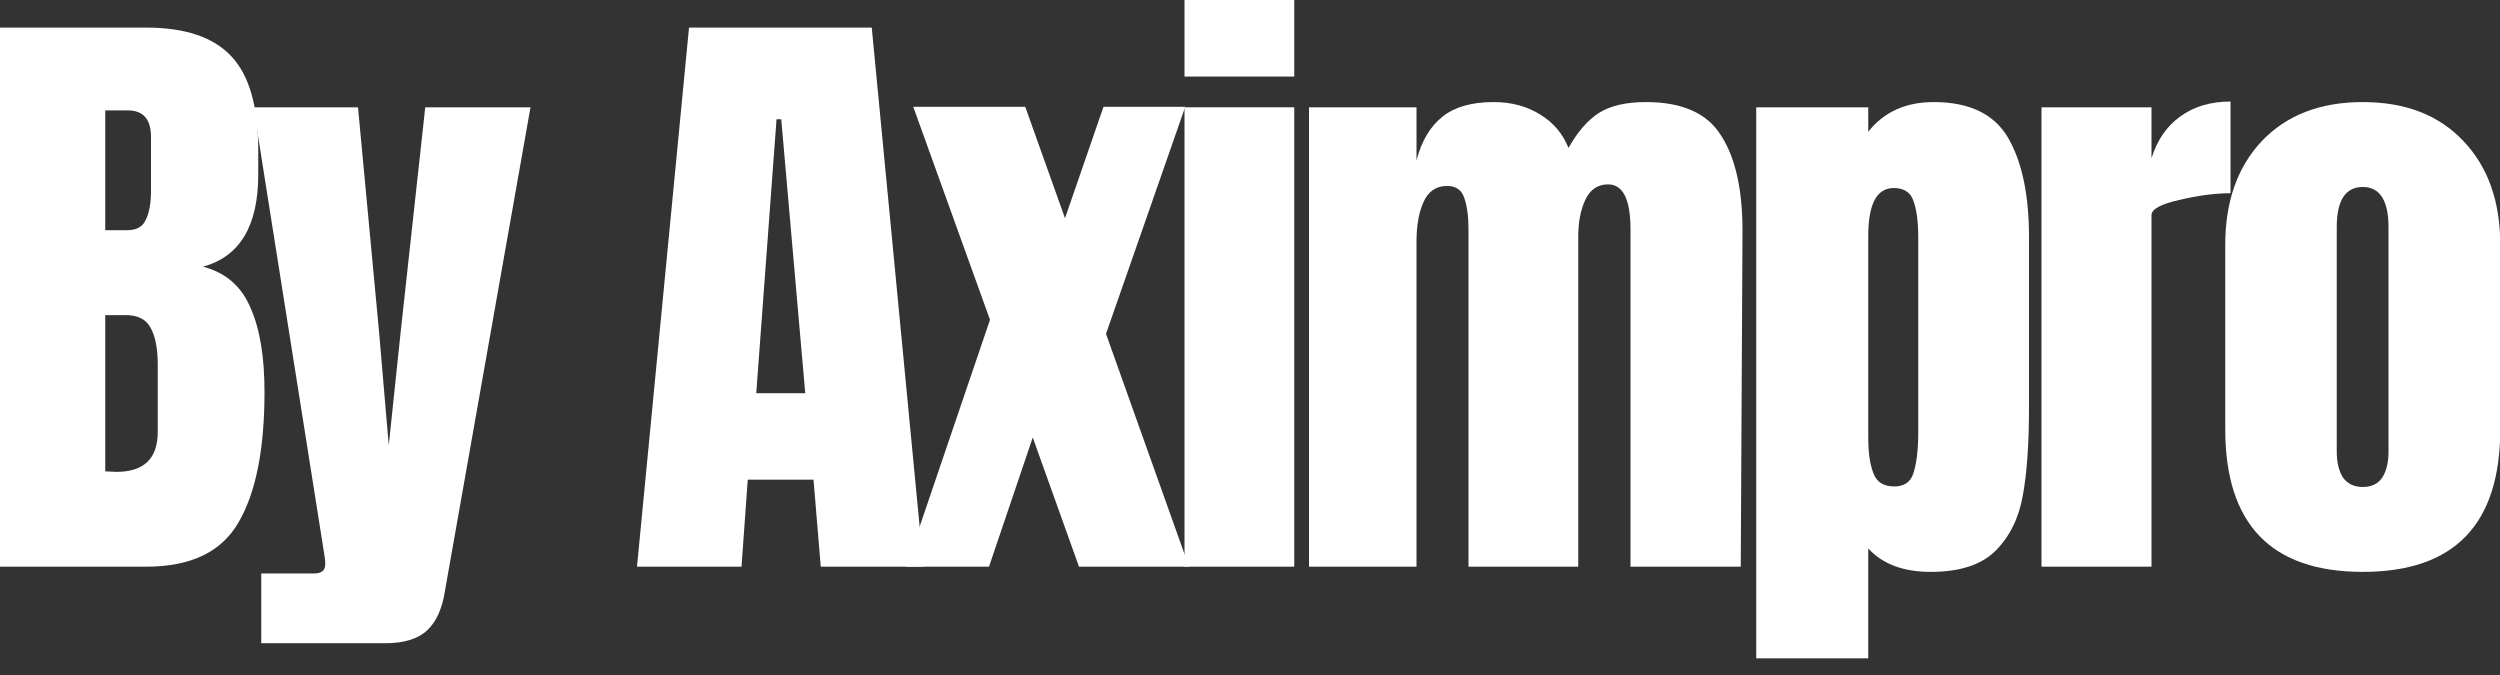
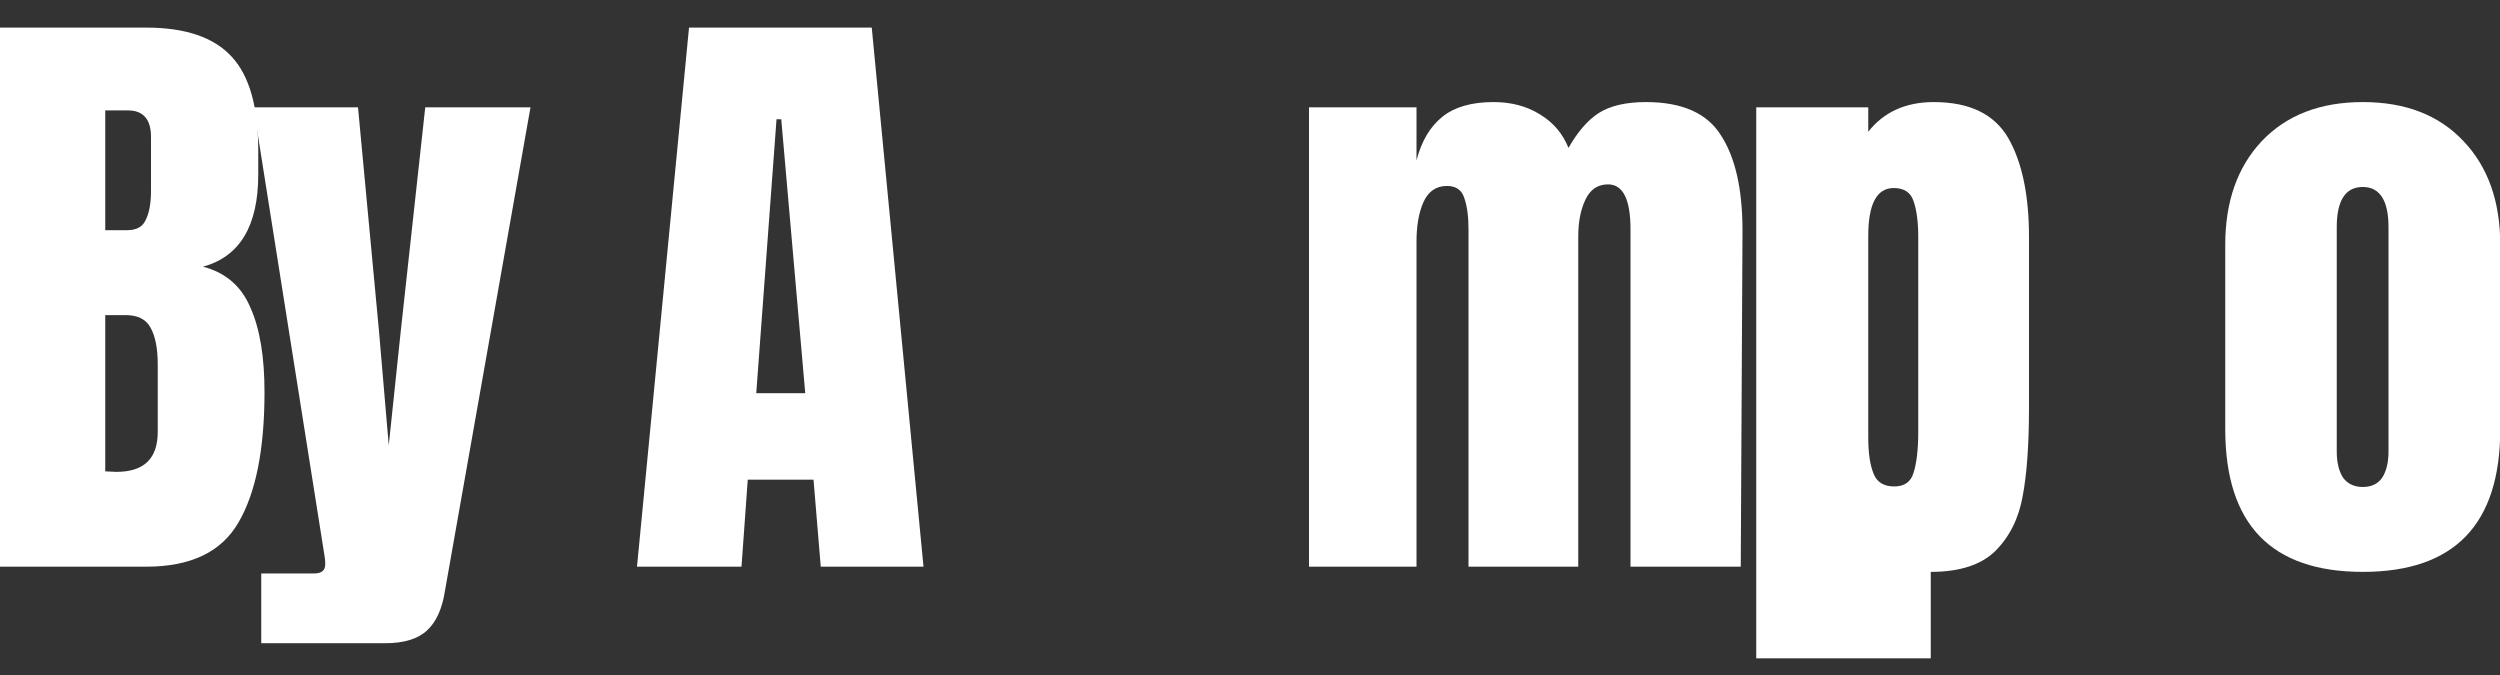
<svg xmlns="http://www.w3.org/2000/svg" width="100" height="27" viewBox="0 0 100 27" fill="none">
  <rect x="0" y="0" width="100" height="27" fill="#333333" stroke="none" />
  <path d="M0 1.104H5.85C7.42 1.104 8.56 1.495 9.27 2.271C9.98 3.037 10.33 4.287 10.33 6.021V6.979C10.33 9.037 9.59 10.266 8.12 10.667C9.03 10.906 9.66 11.453 10.02 12.313C10.4 13.162 10.58 14.287 10.58 15.688C10.58 17.979 10.23 19.719 9.54 20.896C8.86 22.078 7.63 22.667 5.85 22.667H0V1.104ZM5.08 9.208C5.46 9.208 5.71 9.073 5.83 8.792C5.97 8.516 6.04 8.125 6.04 7.625V5.479C6.04 4.771 5.73 4.417 5.12 4.417H4.21V9.208H5.08ZM4.65 18.875C5.76 18.875 6.31 18.344 6.31 17.271V14.583C6.31 13.932 6.21 13.438 6.02 13.104C5.84 12.771 5.51 12.604 5.02 12.604H4.21V18.854L4.65 18.875Z" fill="white" />
  <path d="M10.45 22.938H12.57C12.87 22.938 13.01 22.813 13.01 22.563C13.01 22.453 13 22.365 12.99 22.292L10.14 4.292H14.32L15.16 13.25L15.55 17.813L16.03 13.25L17.01 4.292H21.22L17.8 23.625C17.69 24.344 17.45 24.875 17.09 25.208C16.73 25.552 16.17 25.729 15.41 25.729H10.45V22.938Z" fill="white" />
  <path d="M25.48 22.667L27.561 1.104H34.87L36.94 22.667H32.83L32.541 19.188H29.91L29.66 22.667H25.48ZM30.25 15.729H32.21L31.25 4.771H31.061L30.25 15.729Z" fill="white" />
-   <path d="M47.56 22.667H43.16L41.31 17.5L39.56 22.667H36.24L39.6 12.792L36.53 4.271H41.01L42.6 8.729L44.14 4.271H47.41L44.24 13.354L47.56 22.667Z" fill="white" />
-   <path d="M47.38 3.062V0H51.77V3.062H47.38ZM47.38 22.667V4.292H51.77V22.667H47.38Z" fill="white" />
  <path d="M52.36 4.292H56.66V6.417C56.86 5.641 57.21 5.057 57.7 4.667C58.18 4.281 58.86 4.083 59.74 4.083C60.46 4.083 61.08 4.25 61.61 4.583C62.14 4.906 62.51 5.349 62.74 5.917C63.1 5.281 63.5 4.813 63.95 4.521C64.41 4.229 65.04 4.083 65.84 4.083C67.29 4.083 68.29 4.531 68.84 5.417C69.41 6.292 69.7 7.563 69.7 9.229L69.63 22.667H65.22V9.167C65.22 7.974 64.92 7.375 64.32 7.375C63.91 7.375 63.6 7.583 63.41 8C63.22 8.406 63.13 8.891 63.13 9.458V22.667H58.74V9.167C58.74 8.641 58.68 8.224 58.57 7.917C58.47 7.599 58.24 7.438 57.88 7.438C57.44 7.438 57.12 7.661 56.93 8.104C56.74 8.536 56.66 9.063 56.66 9.688V22.667H52.36V4.292Z" fill="white" />
-   <path d="M70.25 4.292H74.73V5.271C75.35 4.479 76.23 4.083 77.35 4.083C78.78 4.083 79.77 4.563 80.33 5.521C80.88 6.479 81.16 7.802 81.16 9.479V16.292C81.16 17.74 81.08 18.917 80.91 19.833C80.75 20.74 80.38 21.474 79.81 22.042C79.24 22.599 78.38 22.875 77.23 22.875C76.13 22.875 75.3 22.563 74.73 21.938V26.333H70.25V4.292ZM75.77 19.458C76.17 19.458 76.43 19.281 76.54 18.917C76.66 18.542 76.73 18 76.73 17.292V9.479C76.73 8.854 76.66 8.375 76.54 8.042C76.43 7.698 76.16 7.521 75.75 7.521C75.07 7.521 74.73 8.161 74.73 9.438V17.5C74.73 18.115 74.8 18.594 74.94 18.938C75.07 19.286 75.35 19.458 75.77 19.458Z" fill="white" />
-   <path d="M81.66 4.292H86.06V6.333C86.28 5.615 86.66 5.057 87.2 4.667C87.74 4.266 88.42 4.062 89.22 4.062V7.729C88.6 7.729 87.91 7.823 87.16 8C86.42 8.167 86.06 8.37 86.06 8.604V22.667H81.66V4.292Z" fill="white" />
+   <path d="M70.25 4.292H74.73V5.271C75.35 4.479 76.23 4.083 77.35 4.083C78.78 4.083 79.77 4.563 80.33 5.521C80.88 6.479 81.16 7.802 81.16 9.479V16.292C81.16 17.74 81.08 18.917 80.91 19.833C80.75 20.74 80.38 21.474 79.81 22.042C79.24 22.599 78.38 22.875 77.23 22.875V26.333H70.25V4.292ZM75.77 19.458C76.17 19.458 76.43 19.281 76.54 18.917C76.66 18.542 76.73 18 76.73 17.292V9.479C76.73 8.854 76.66 8.375 76.54 8.042C76.43 7.698 76.16 7.521 75.75 7.521C75.07 7.521 74.73 8.161 74.73 9.438V17.5C74.73 18.115 74.8 18.594 74.94 18.938C75.07 19.286 75.35 19.458 75.77 19.458Z" fill="white" />
  <path d="M94.51 22.875C90.85 22.875 89.01 20.974 89.01 17.167V9.792C89.01 8.057 89.5 6.677 90.47 5.646C91.46 4.604 92.81 4.083 94.51 4.083C96.22 4.083 97.56 4.604 98.54 5.646C99.52 6.677 100.01 8.057 100.01 9.792V17.167C100.01 20.974 98.18 22.875 94.51 22.875ZM94.51 19.479C94.86 19.479 95.12 19.354 95.29 19.104C95.45 18.854 95.54 18.51 95.54 18.063V9.083C95.54 8.016 95.19 7.479 94.51 7.479C93.82 7.479 93.47 8.016 93.47 9.083V18.063C93.47 18.51 93.56 18.854 93.72 19.104C93.9 19.354 94.17 19.479 94.51 19.479Z" fill="white" />
</svg>